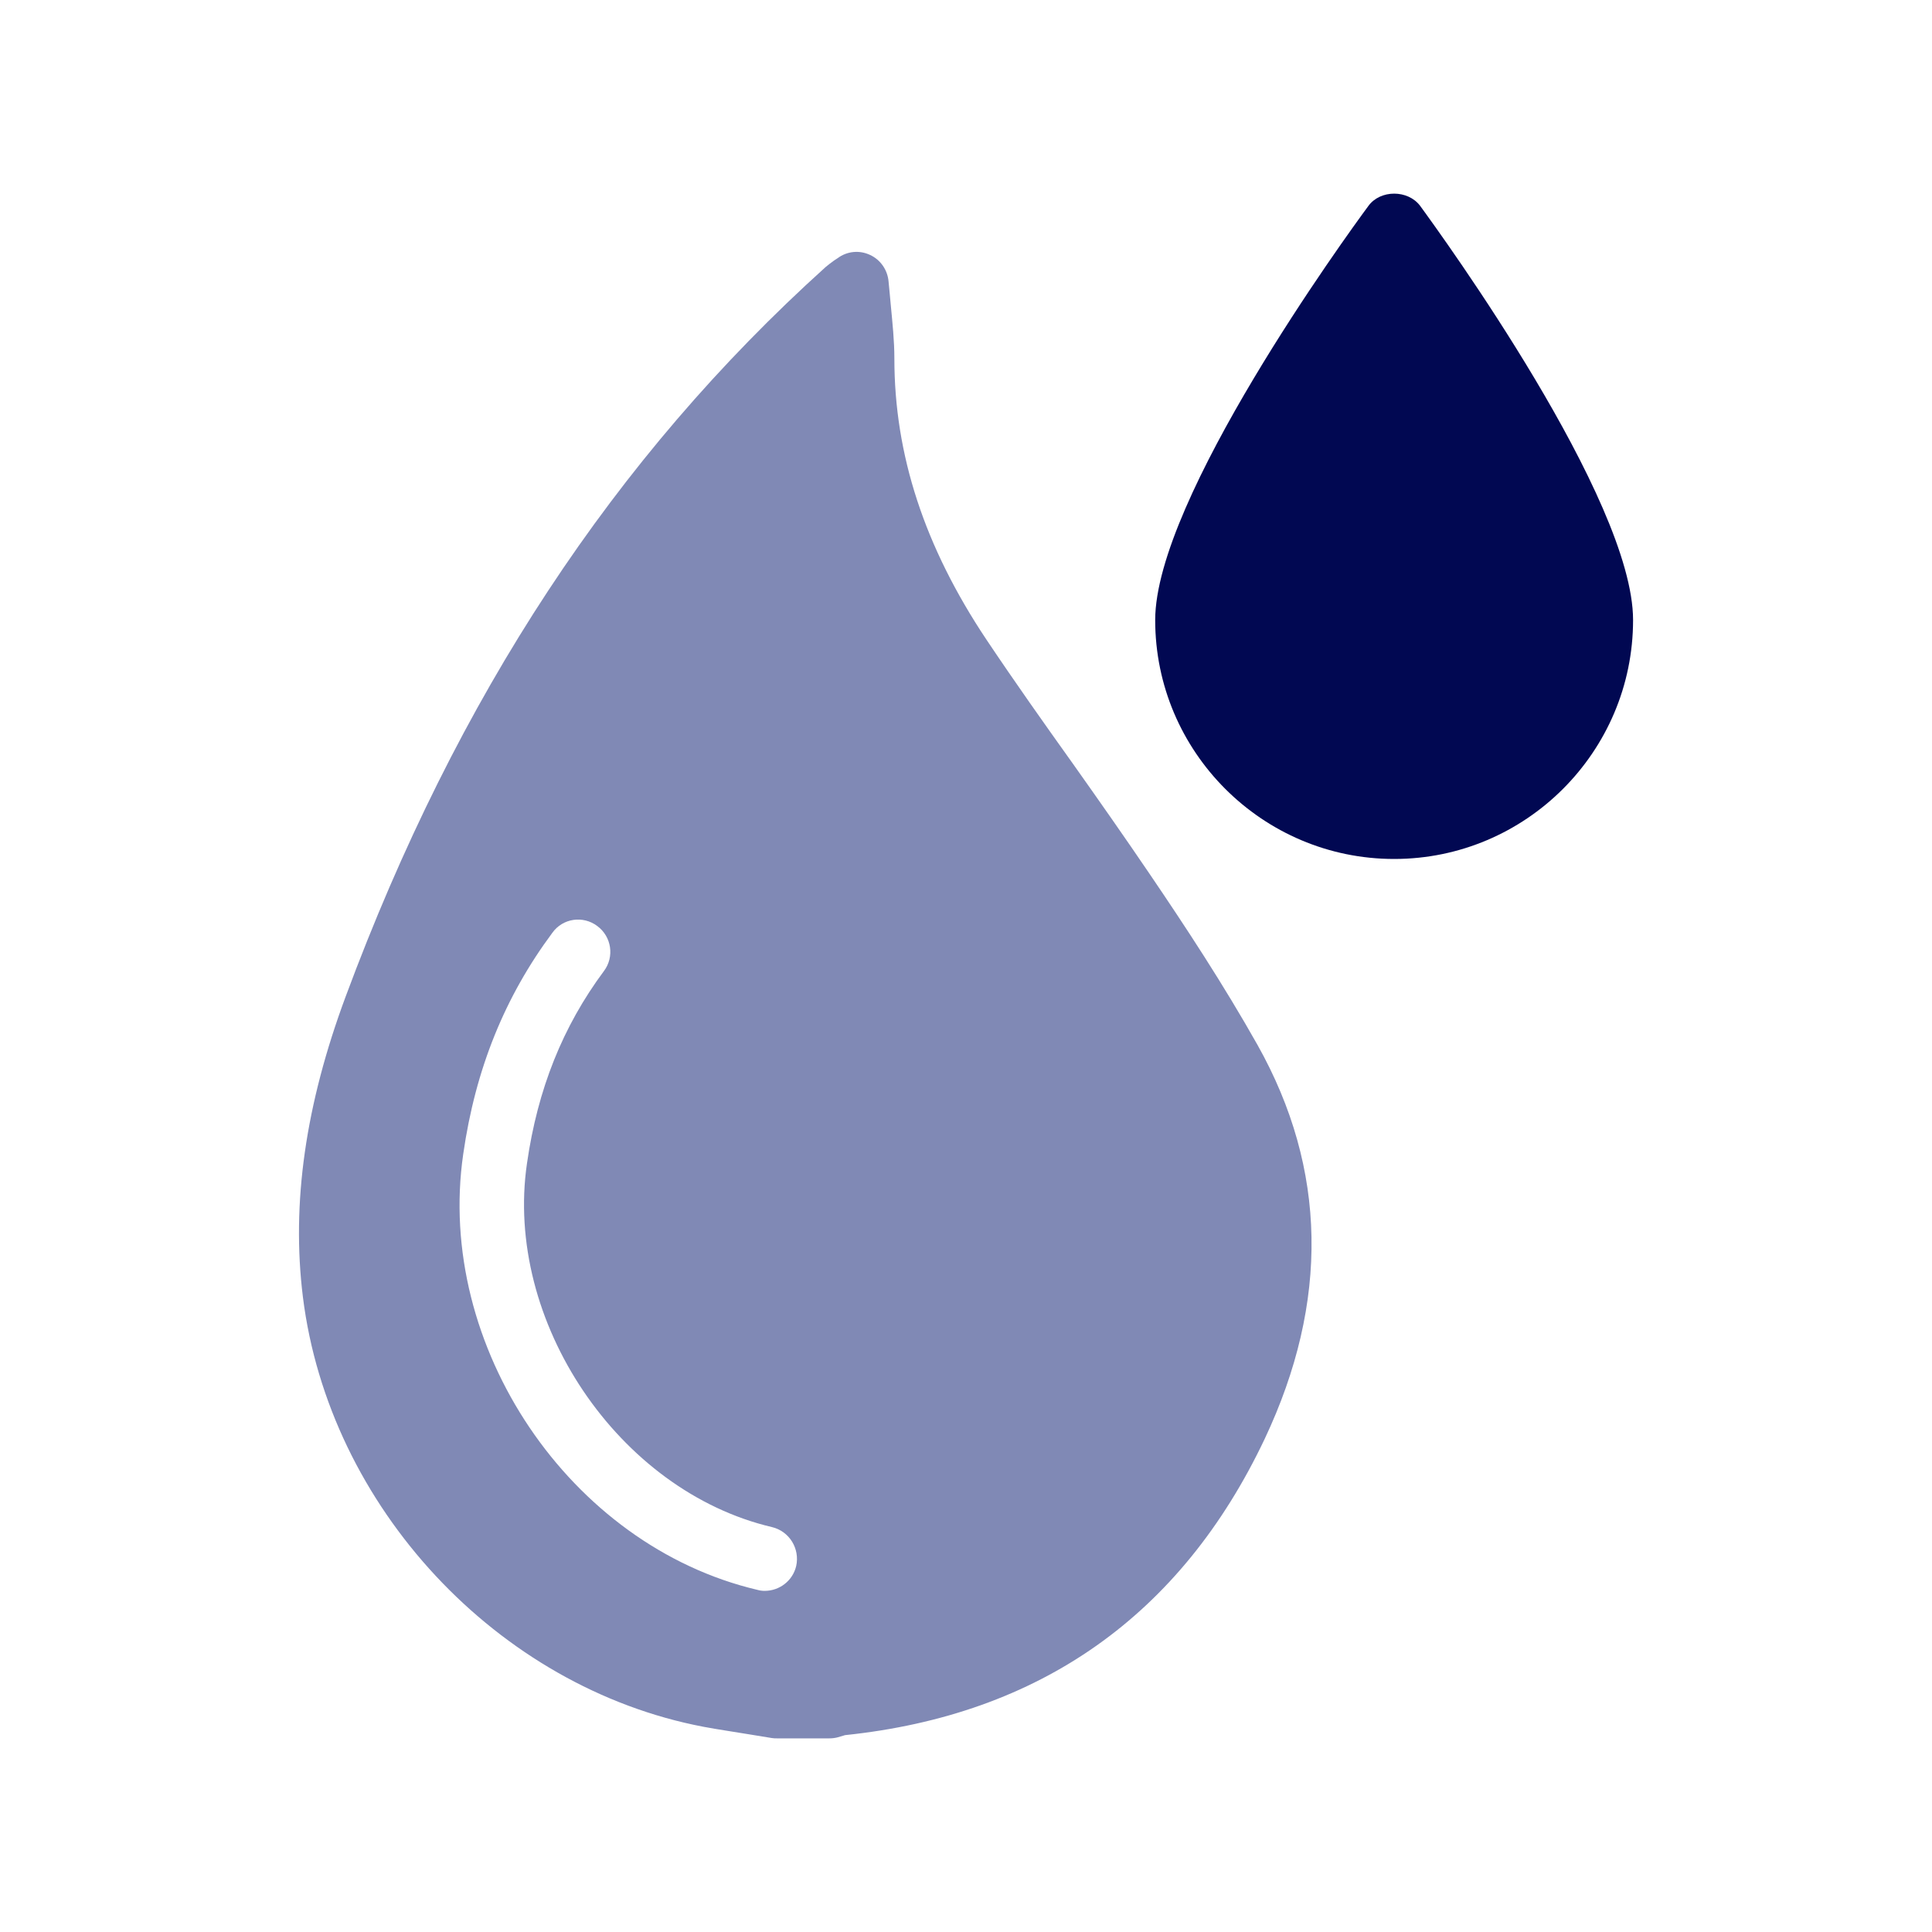
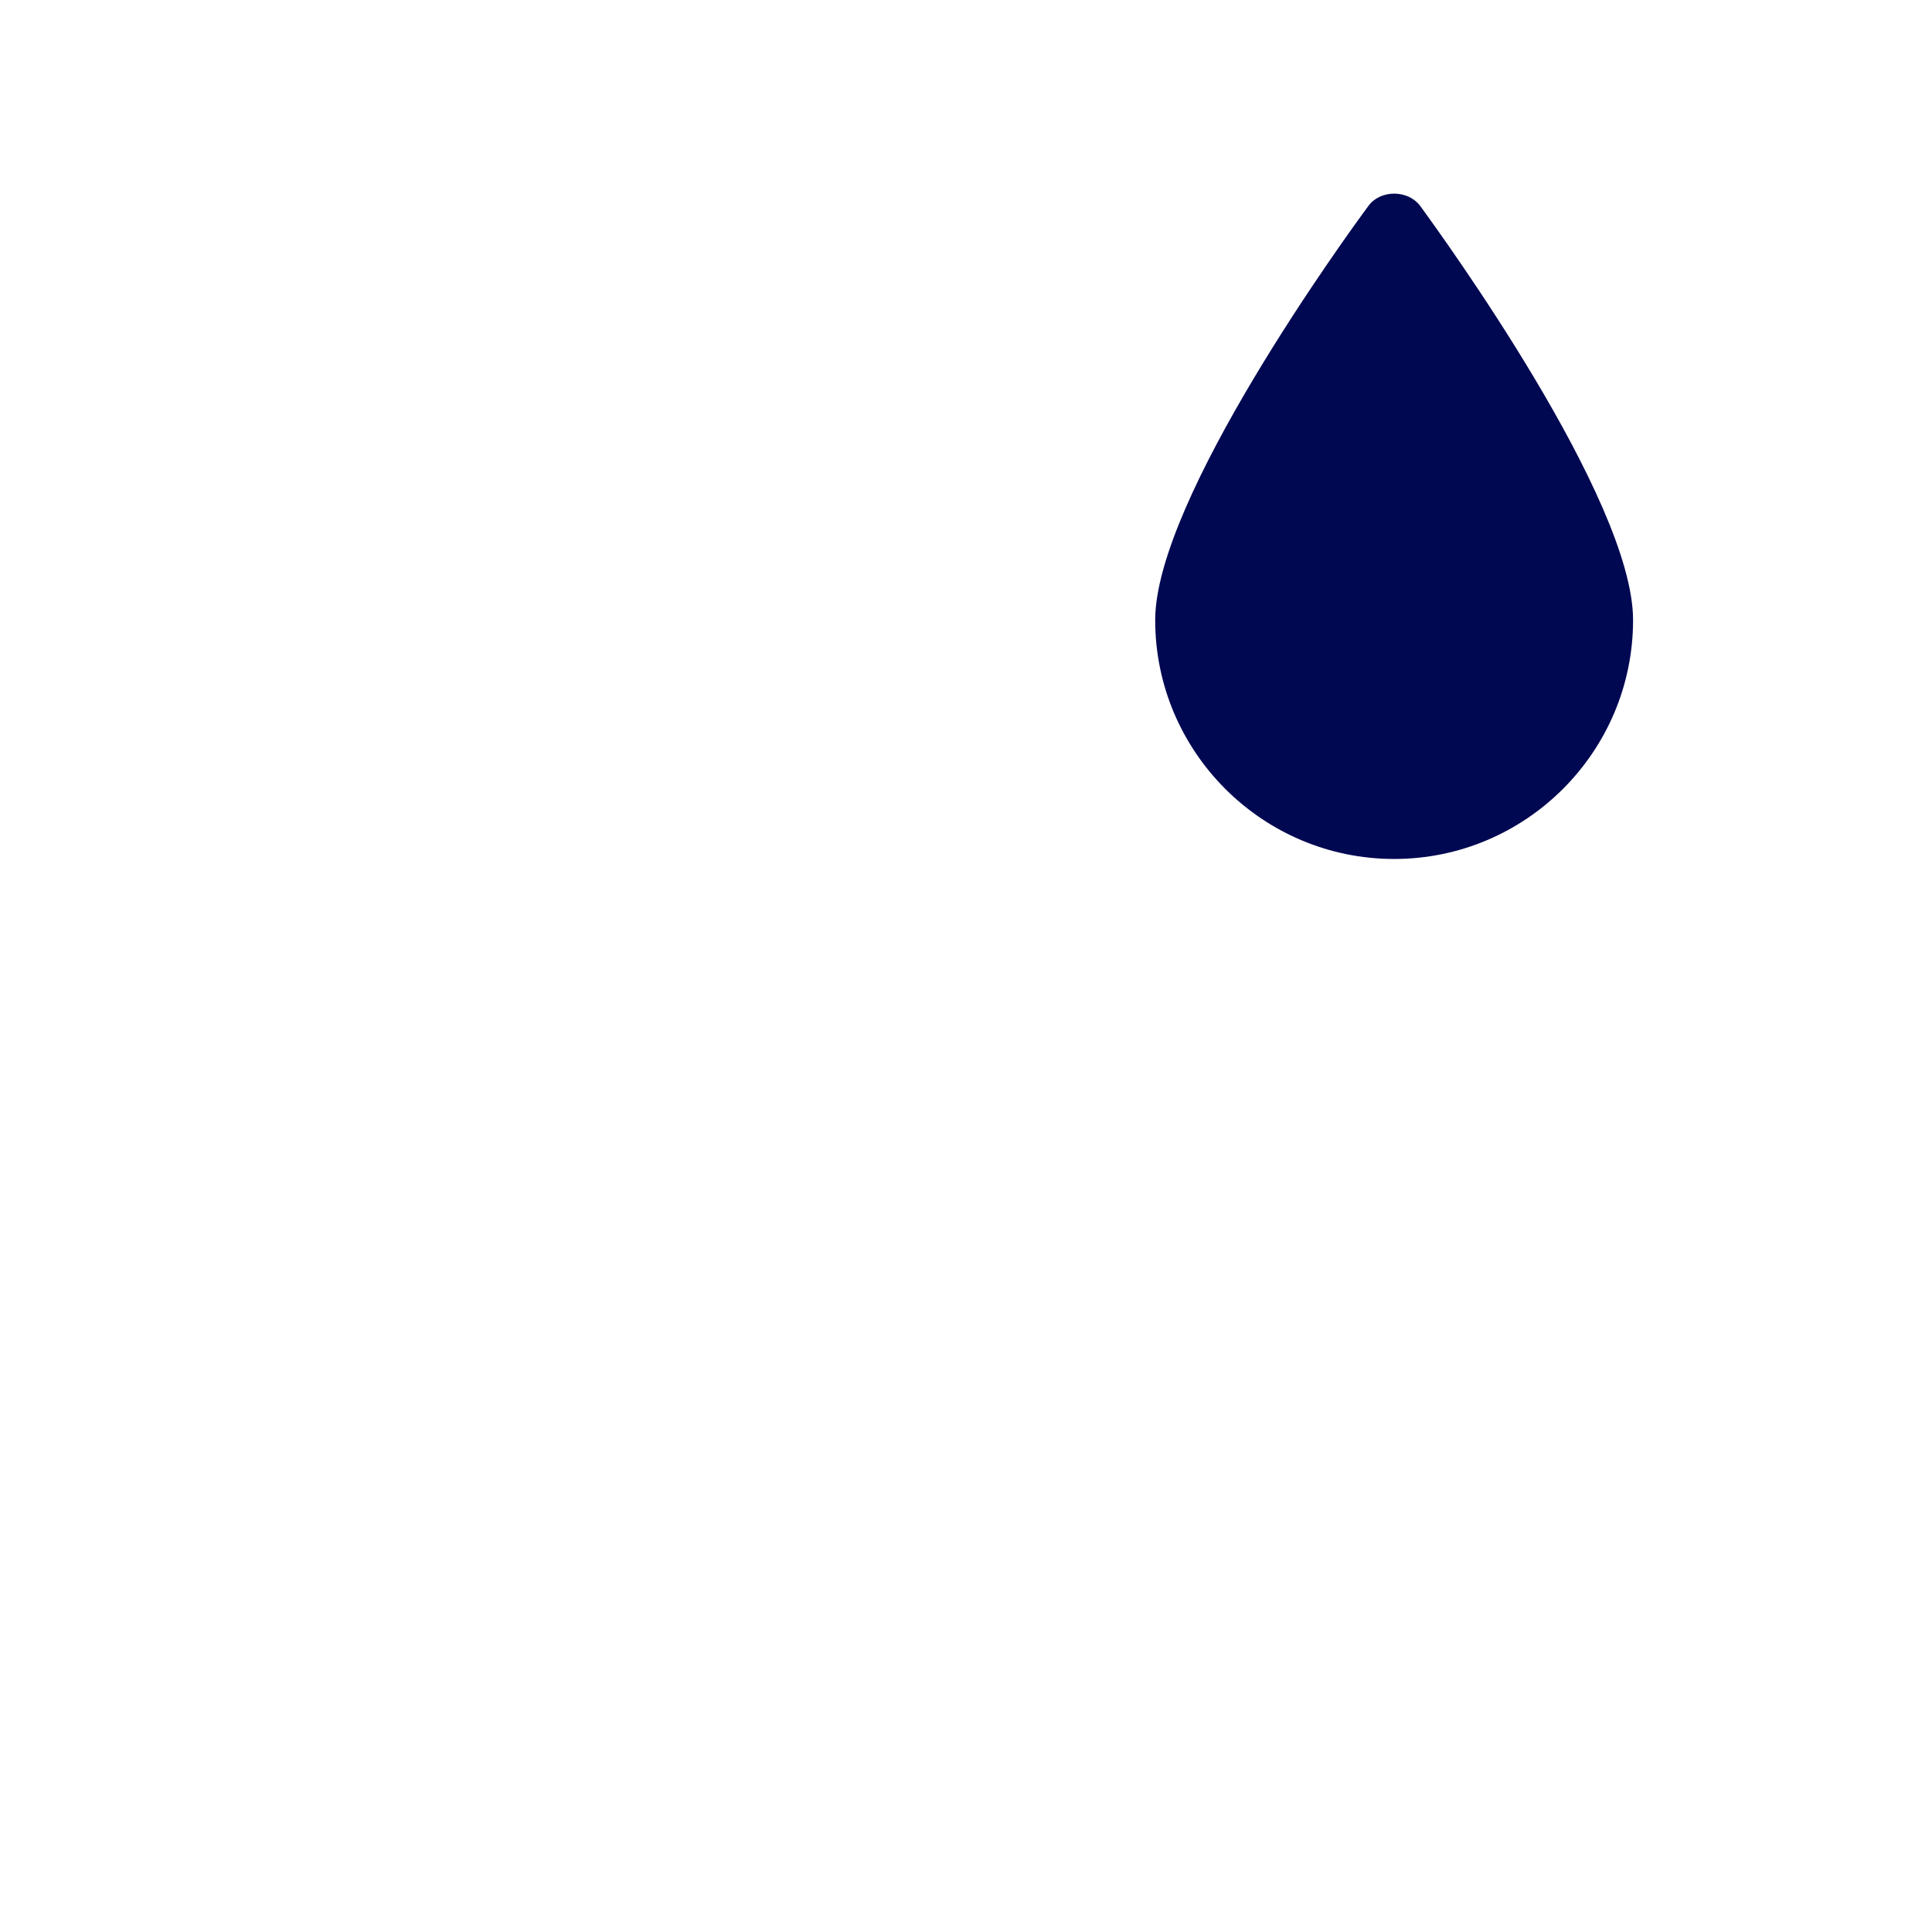
<svg xmlns="http://www.w3.org/2000/svg" width="40" height="40" viewBox="0 0 40 40" fill="none">
  <path d="M33.811 12.837C33.811 15.564 31.591 17.784 28.864 17.784C26.137 17.784 23.917 15.564 23.917 12.837C23.917 10.331 27.877 4.877 28.331 4.264C28.577 3.924 29.151 3.924 29.404 4.264C29.851 4.877 33.811 10.331 33.811 12.837Z" fill="#010852" />
-   <path d="M26.037 21.637C25.331 20.384 24.551 19.197 23.804 18.097C23.284 17.331 22.751 16.571 22.217 15.817C21.617 14.977 21.004 14.111 20.424 13.244C19.137 11.317 18.517 9.411 18.517 7.424C18.517 7.051 18.477 6.684 18.444 6.331C18.431 6.164 18.411 5.997 18.397 5.831C18.377 5.591 18.231 5.377 18.011 5.277C17.904 5.227 17.785 5.206 17.668 5.218C17.551 5.23 17.439 5.273 17.344 5.344L17.264 5.397C17.191 5.451 17.137 5.491 17.091 5.531C12.717 9.477 9.464 14.417 7.157 20.631C6.324 22.871 6.031 24.911 6.271 26.851C6.811 31.197 10.297 34.937 14.564 35.751C14.884 35.811 15.211 35.857 15.531 35.911L15.977 35.984C16.017 35.991 16.051 35.991 16.091 35.991H17.171C17.231 35.991 17.284 35.984 17.337 35.971L17.497 35.924C21.531 35.504 24.451 33.444 26.184 29.791C27.524 26.951 27.477 24.204 26.037 21.637ZM16.484 32.424C16.411 32.731 16.137 32.937 15.831 32.937C15.784 32.937 15.731 32.931 15.684 32.917C11.797 32.004 9.011 27.871 9.591 23.891C9.844 22.131 10.451 20.637 11.437 19.311C11.651 19.011 12.071 18.951 12.364 19.171C12.664 19.391 12.724 19.811 12.504 20.104C11.651 21.251 11.131 22.551 10.911 24.084C10.431 27.351 12.804 30.871 15.984 31.617C16.344 31.704 16.564 32.064 16.484 32.424Z" fill="#8089B5" />
</svg>